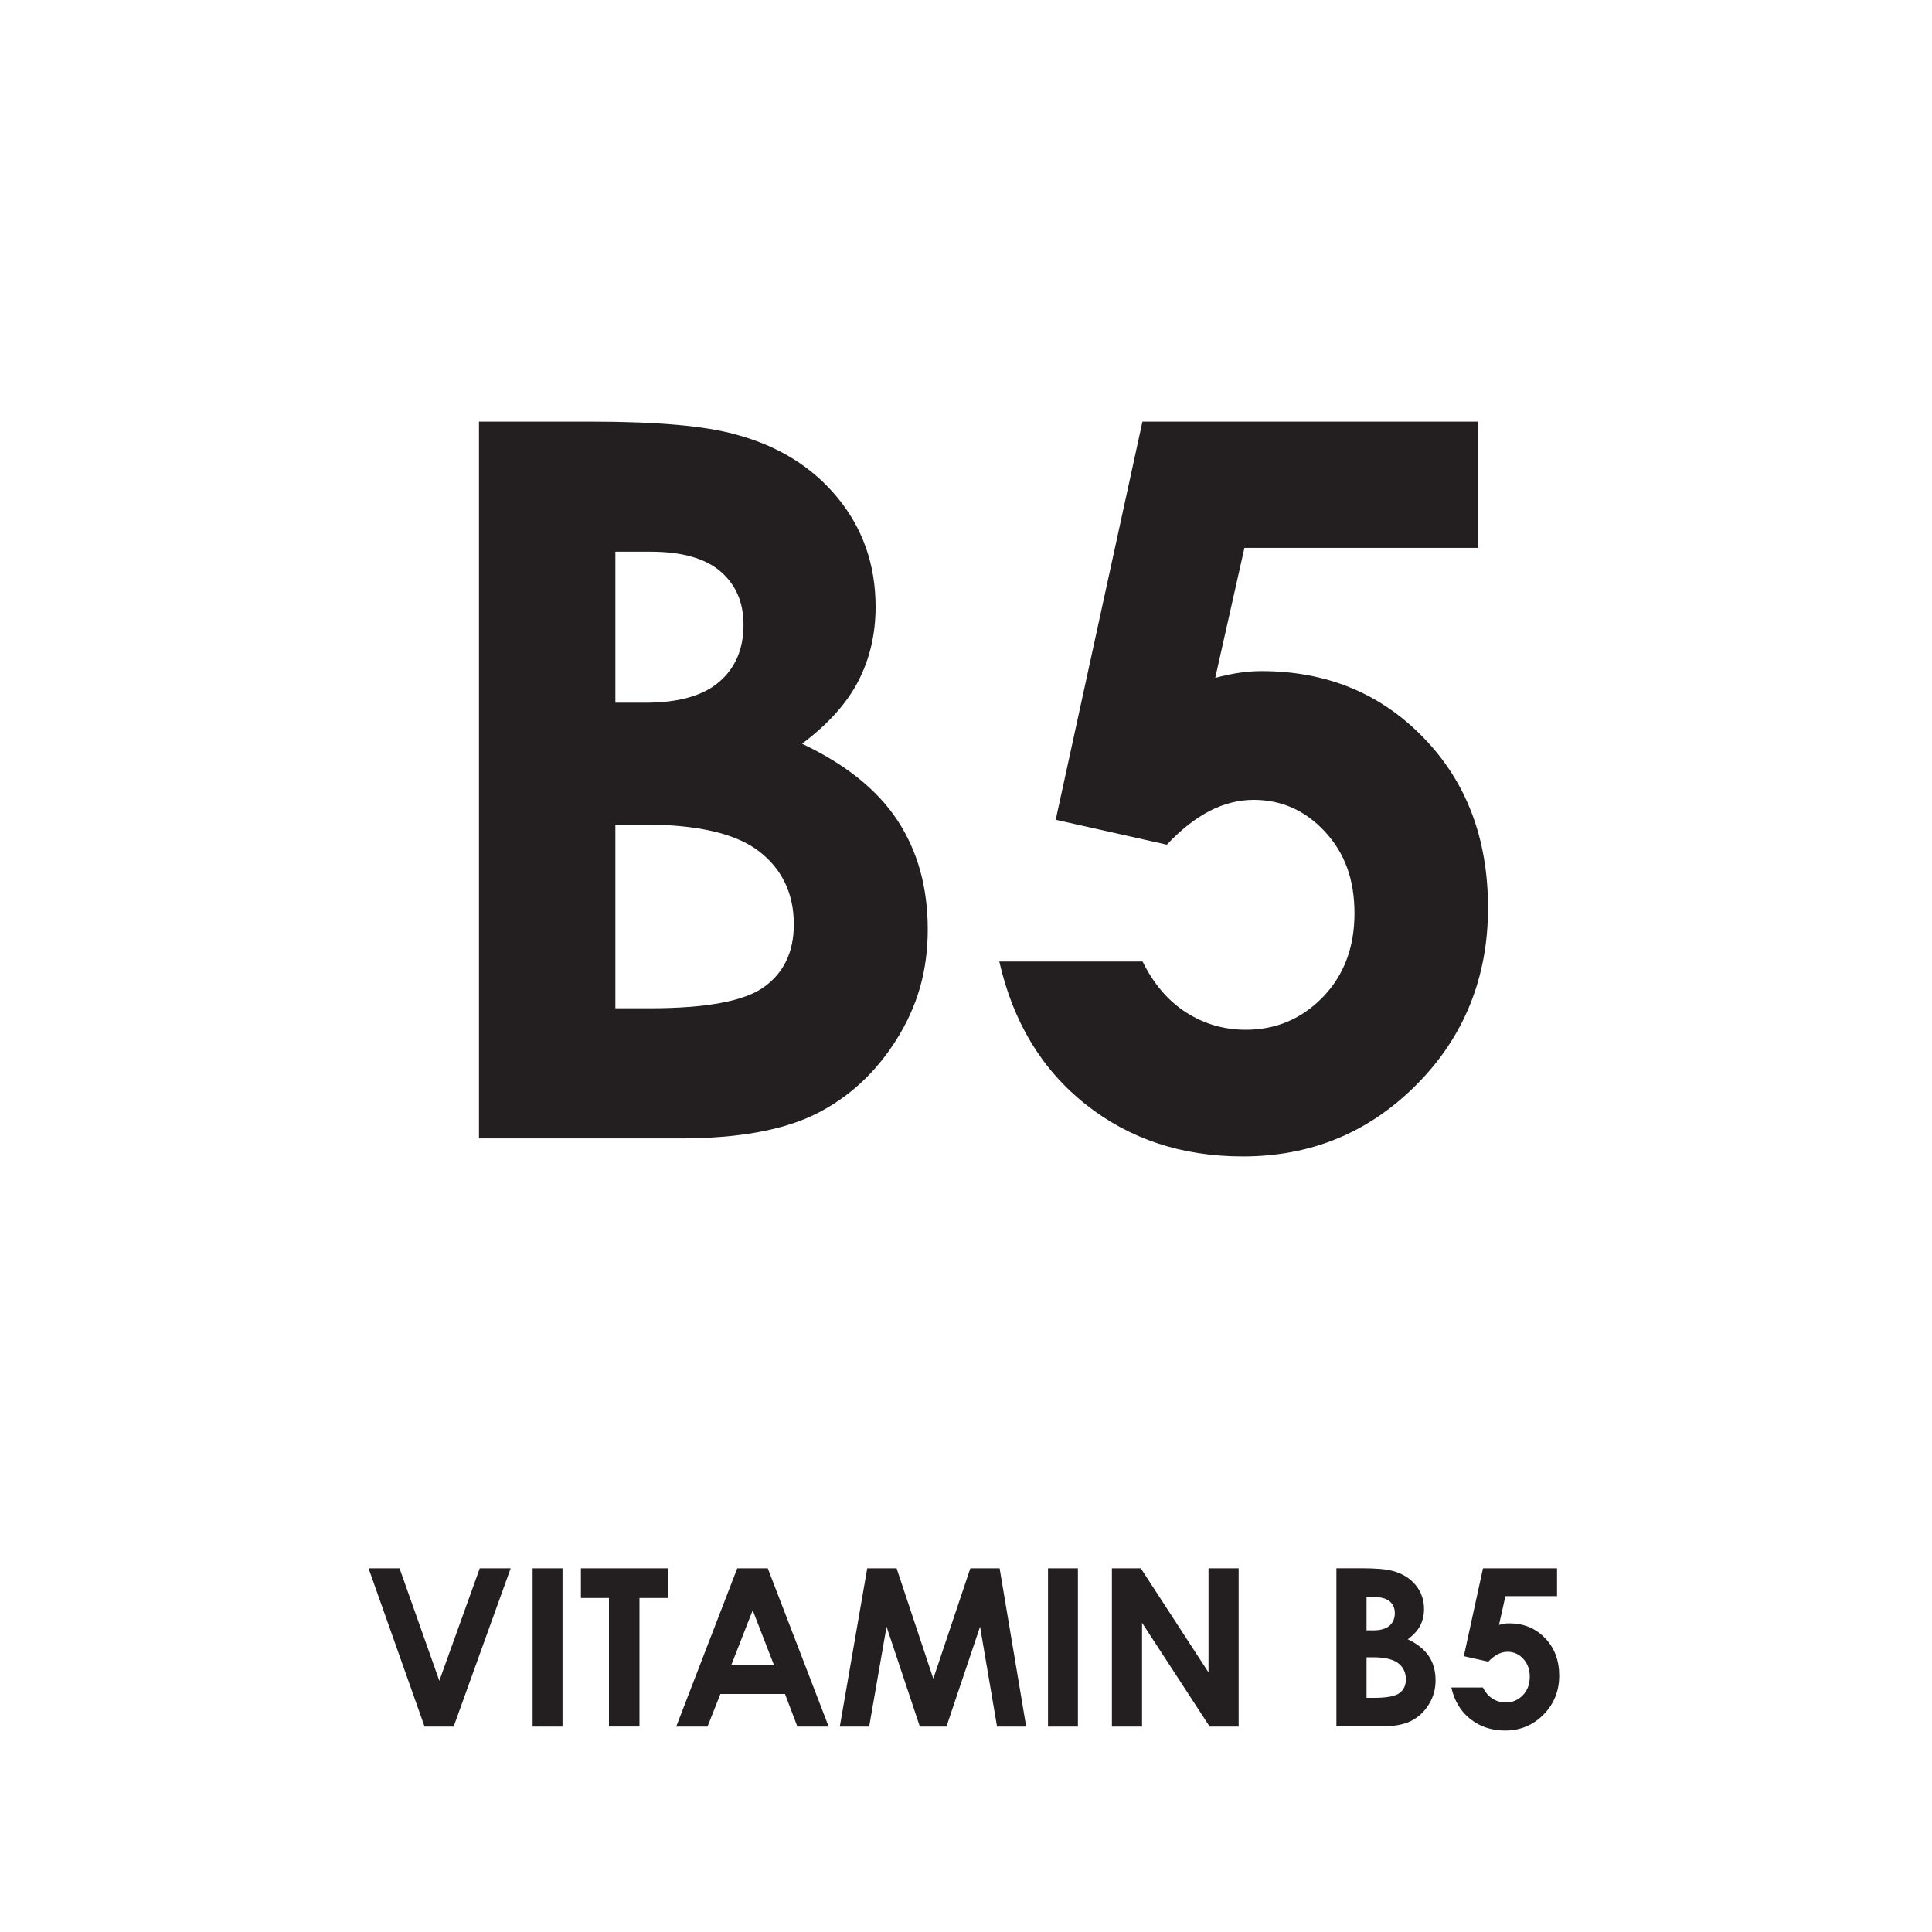
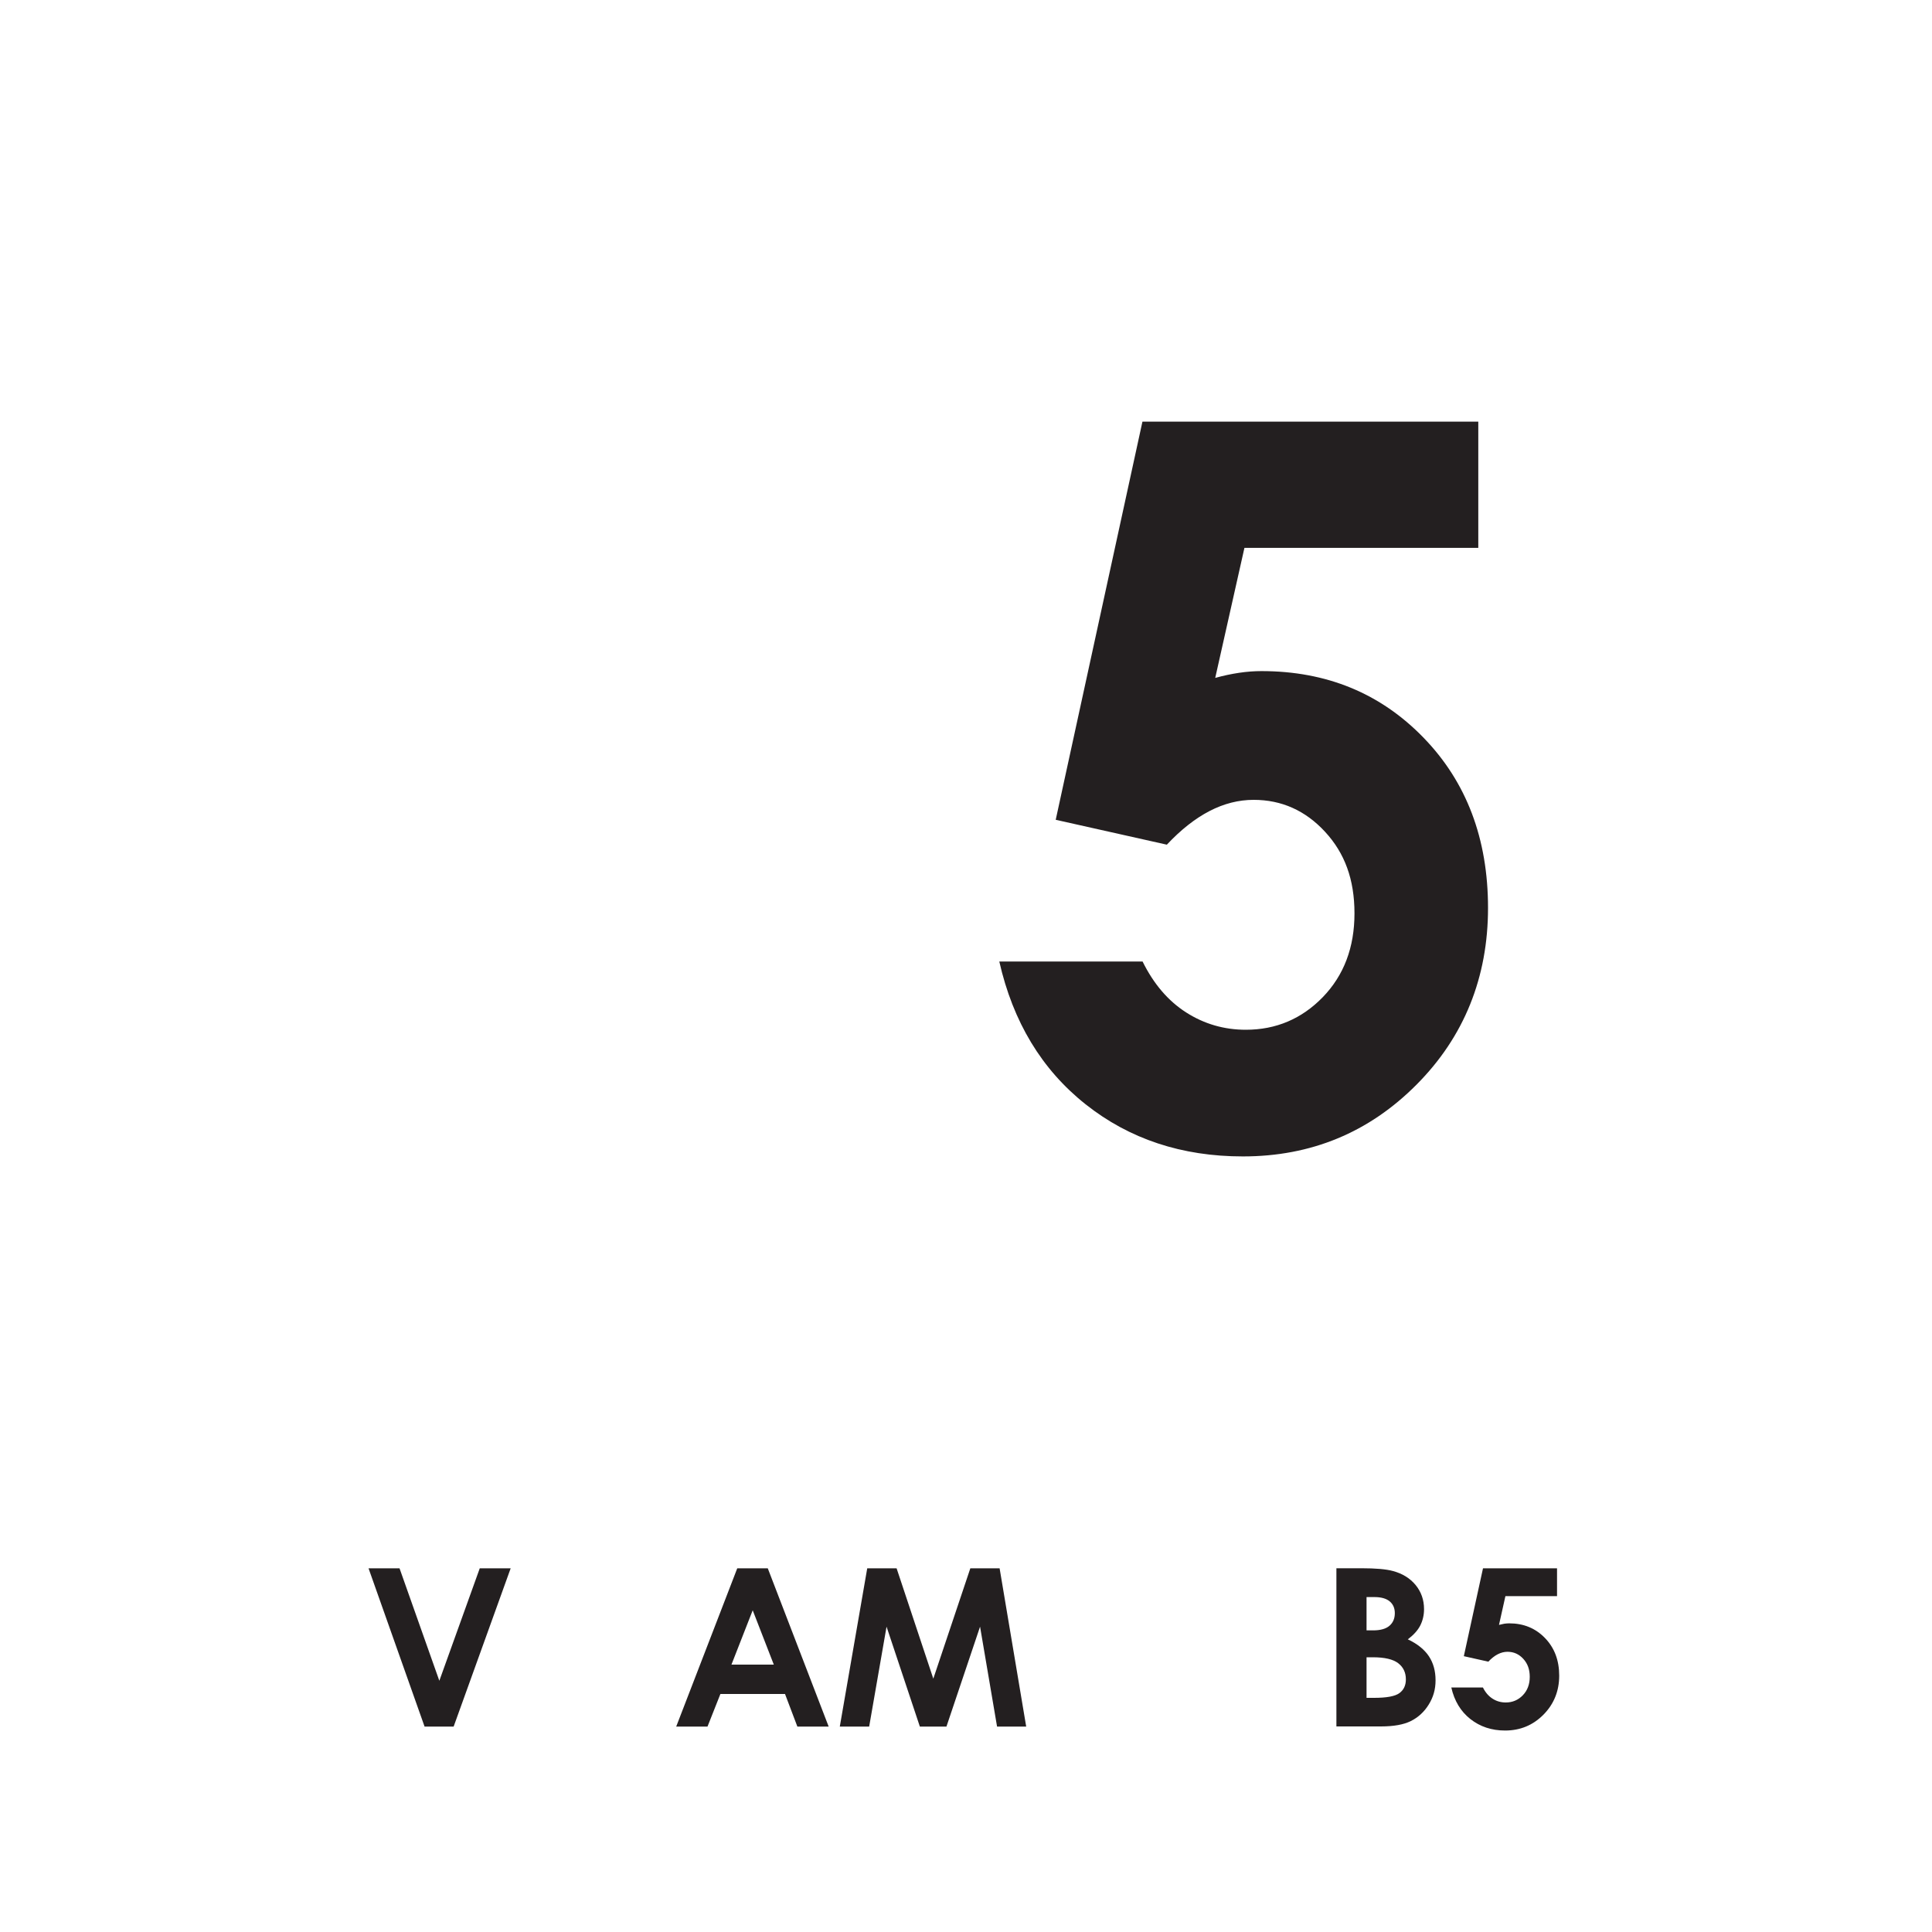
<svg xmlns="http://www.w3.org/2000/svg" id="Layer_1" data-name="Layer 1" viewBox="0 0 250 250">
  <defs>
    <style>
      .cls-1 {
        fill: #231f20;
      }
    </style>
  </defs>
  <g>
    <path class="cls-1" d="M47.69,202.94h4.01l5.15,14.55,5.23-14.55h4l-7.38,20.48h-3.76l-7.25-20.48Z" />
-     <path class="cls-1" d="M68.92,202.94h3.87v20.48h-3.87v-20.48Z" />
-     <path class="cls-1" d="M75.16,202.94h11.32v3.84h-3.73v16.63h-3.95v-16.63h-3.63v-3.84Z" />
    <path class="cls-1" d="M95.4,202.94h3.95l7.88,20.48h-4.05l-1.6-4.22h-8.36l-1.67,4.22h-4.05l7.9-20.48Zm2,5.43l-2.75,7.03h5.48l-2.73-7.03Z" />
    <path class="cls-1" d="M112.22,202.94h3.8l4.75,14.28,4.79-14.28h3.79l3.44,20.48h-3.77l-2.2-12.93-4.35,12.93h-3.44l-4.31-12.93-2.25,12.93h-3.8l3.55-20.48Z" />
-     <path class="cls-1" d="M135.61,202.94h3.87v20.48h-3.87v-20.48Z" />
-     <path class="cls-1" d="M143.88,202.94h3.74l8.76,13.47v-13.47h3.9v20.48h-3.75l-8.75-13.43v13.43h-3.9v-20.48Z" />
    <path class="cls-1" d="M172.93,223.41v-20.48h3.22c1.87,0,3.23,.12,4.1,.36,1.23,.33,2.2,.93,2.93,1.81,.72,.88,1.09,1.92,1.09,3.12,0,.78-.17,1.49-.49,2.12s-.87,1.23-1.61,1.79c1.24,.58,2.15,1.32,2.73,2.19,.58,.88,.86,1.91,.86,3.11s-.3,2.2-.89,3.15c-.59,.95-1.36,1.65-2.3,2.12s-2.23,.7-3.89,.7h-5.74Zm3.9-16.76v4.32h.85c.95,0,1.66-.2,2.12-.6,.46-.4,.69-.94,.69-1.63,0-.64-.22-1.15-.66-1.52s-1.1-.56-2-.56h-1.01Zm0,7.8v5.25h.98c1.62,0,2.71-.2,3.27-.61,.56-.41,.84-1,.84-1.78,0-.88-.33-1.58-.99-2.09-.66-.51-1.76-.77-3.29-.77h-.81Z" />
    <path class="cls-1" d="M191.89,202.94h9.59v3.6h-6.68l-.83,3.72c.23-.06,.46-.11,.68-.15,.22-.03,.44-.05,.64-.05,1.86,0,3.4,.63,4.63,1.9s1.84,2.89,1.84,4.87-.68,3.68-2.04,5.05c-1.36,1.37-3.01,2.05-4.96,2.05-1.75,0-3.24-.5-4.5-1.49-1.25-.99-2.07-2.35-2.46-4.08h4.09c.32,.64,.73,1.12,1.25,1.45,.51,.33,1.08,.49,1.71,.49,.86,0,1.6-.31,2.2-.93,.6-.62,.9-1.42,.9-2.39s-.28-1.72-.84-2.33c-.56-.61-1.24-.91-2.04-.91-.43,0-.85,.11-1.26,.32-.41,.21-.82,.53-1.22,.96l-3.17-.71,2.48-11.37Z" />
  </g>
  <g>
-     <path class="cls-1" d="M61.98,147.3V54.56h14.58c8.46,0,14.64,.55,18.56,1.64,5.55,1.47,9.97,4.2,13.26,8.2,3.28,3.99,4.92,8.7,4.92,14.12,0,3.53-.75,6.74-2.24,9.62-1.49,2.88-3.92,5.58-7.28,8.1,5.63,2.65,9.75,5.96,12.36,9.93,2.61,3.97,3.91,8.67,3.91,14.09s-1.35,9.96-4.04,14.25-6.16,7.49-10.41,9.62c-4.25,2.12-10.12,3.18-17.61,3.18h-26Zm17.65-75.91v19.54h3.86c4.3,0,7.5-.9,9.59-2.71,2.09-1.81,3.13-4.26,3.13-7.38,0-2.9-.99-5.2-2.98-6.9-1.98-1.7-5-2.55-9.05-2.55h-4.56Zm0,35.31v23.77h4.43c7.33,0,12.28-.92,14.83-2.77,2.55-1.85,3.83-4.54,3.83-8.07,0-3.99-1.5-7.15-4.49-9.46-2.99-2.31-7.97-3.47-14.92-3.47h-3.67Z" />
    <path class="cls-1" d="M147.85,54.56h43.44v16.33h-30.26l-3.78,16.83c1.05-.29,2.08-.51,3.09-.66,1.01-.15,1.97-.22,2.9-.22,8.41,0,15.39,2.87,20.96,8.61s8.35,13.08,8.35,22.04-3.08,16.66-9.24,22.85c-6.16,6.2-13.65,9.3-22.48,9.3-7.9,0-14.69-2.25-20.36-6.75-5.67-4.5-9.39-10.66-11.16-18.47h18.54c1.43,2.9,3.31,5.1,5.64,6.59,2.33,1.49,4.91,2.24,7.72,2.24,3.91,0,7.23-1.41,9.96-4.22,2.73-2.82,4.1-6.43,4.1-10.84s-1.27-7.81-3.81-10.56c-2.54-2.75-5.62-4.13-9.24-4.13-1.93,0-3.84,.48-5.71,1.45-1.87,.97-3.71,2.42-5.52,4.35l-14.38-3.22,11.22-51.51Z" />
  </g>
</svg>